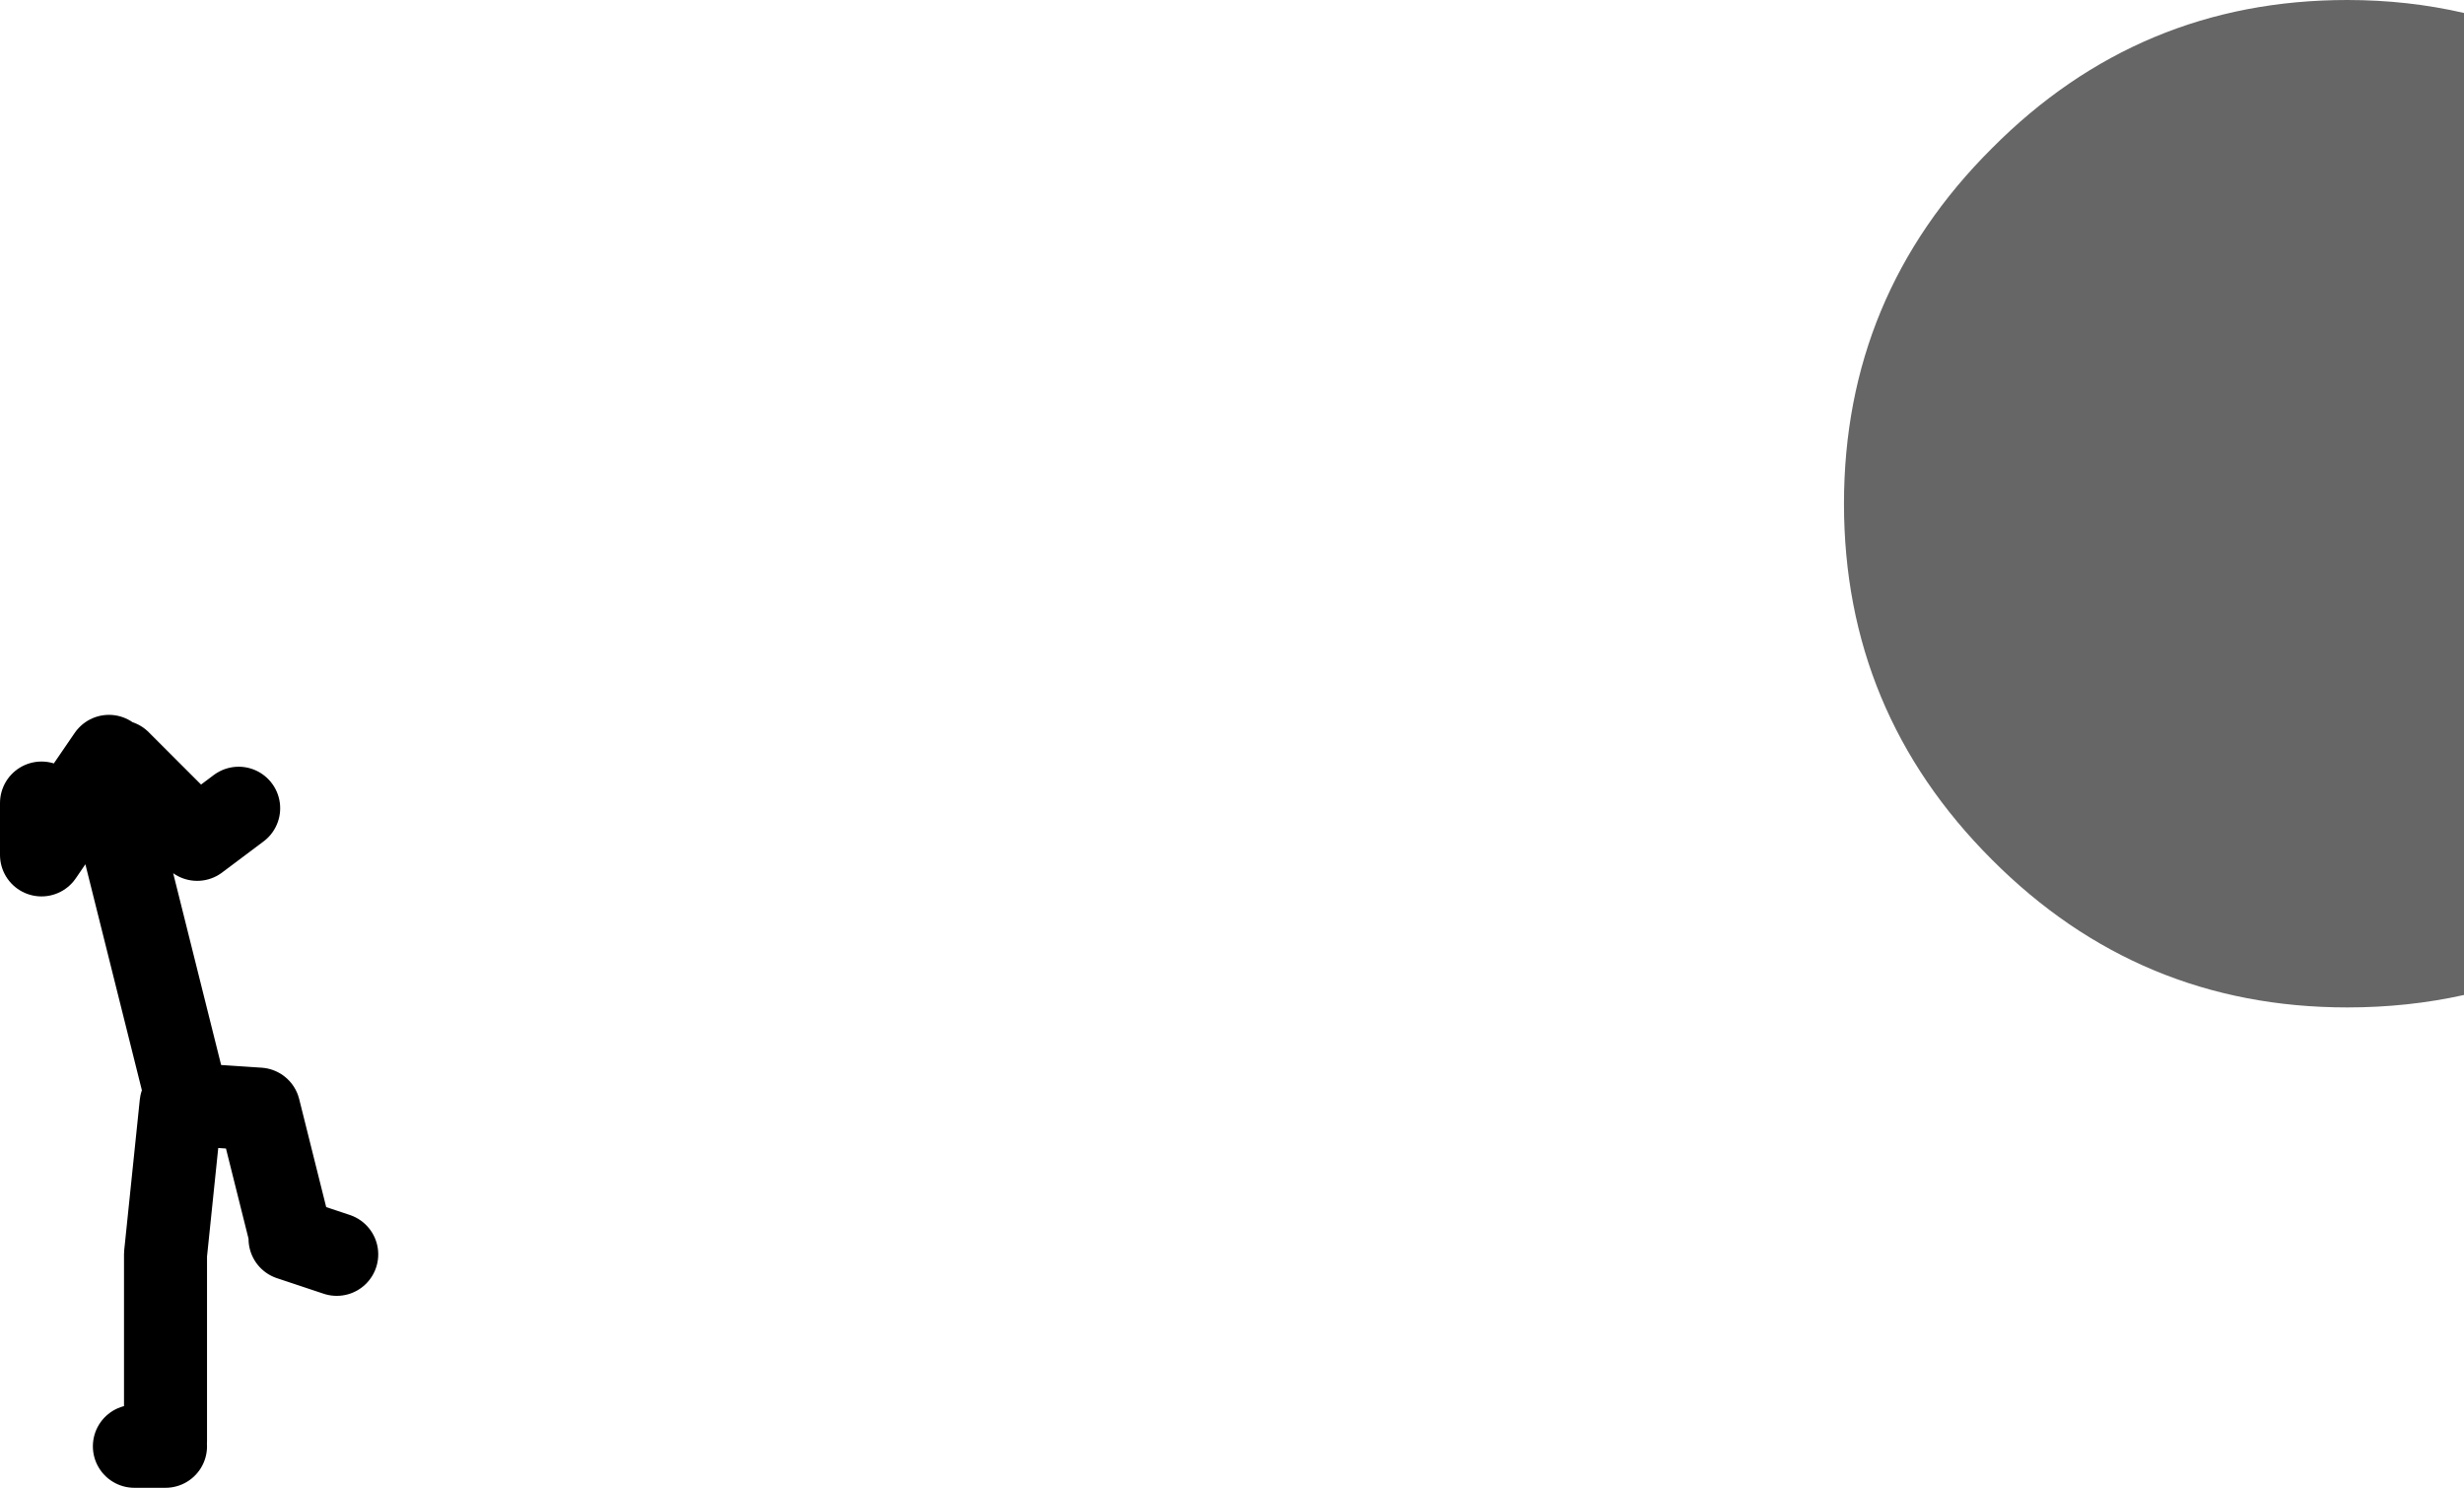
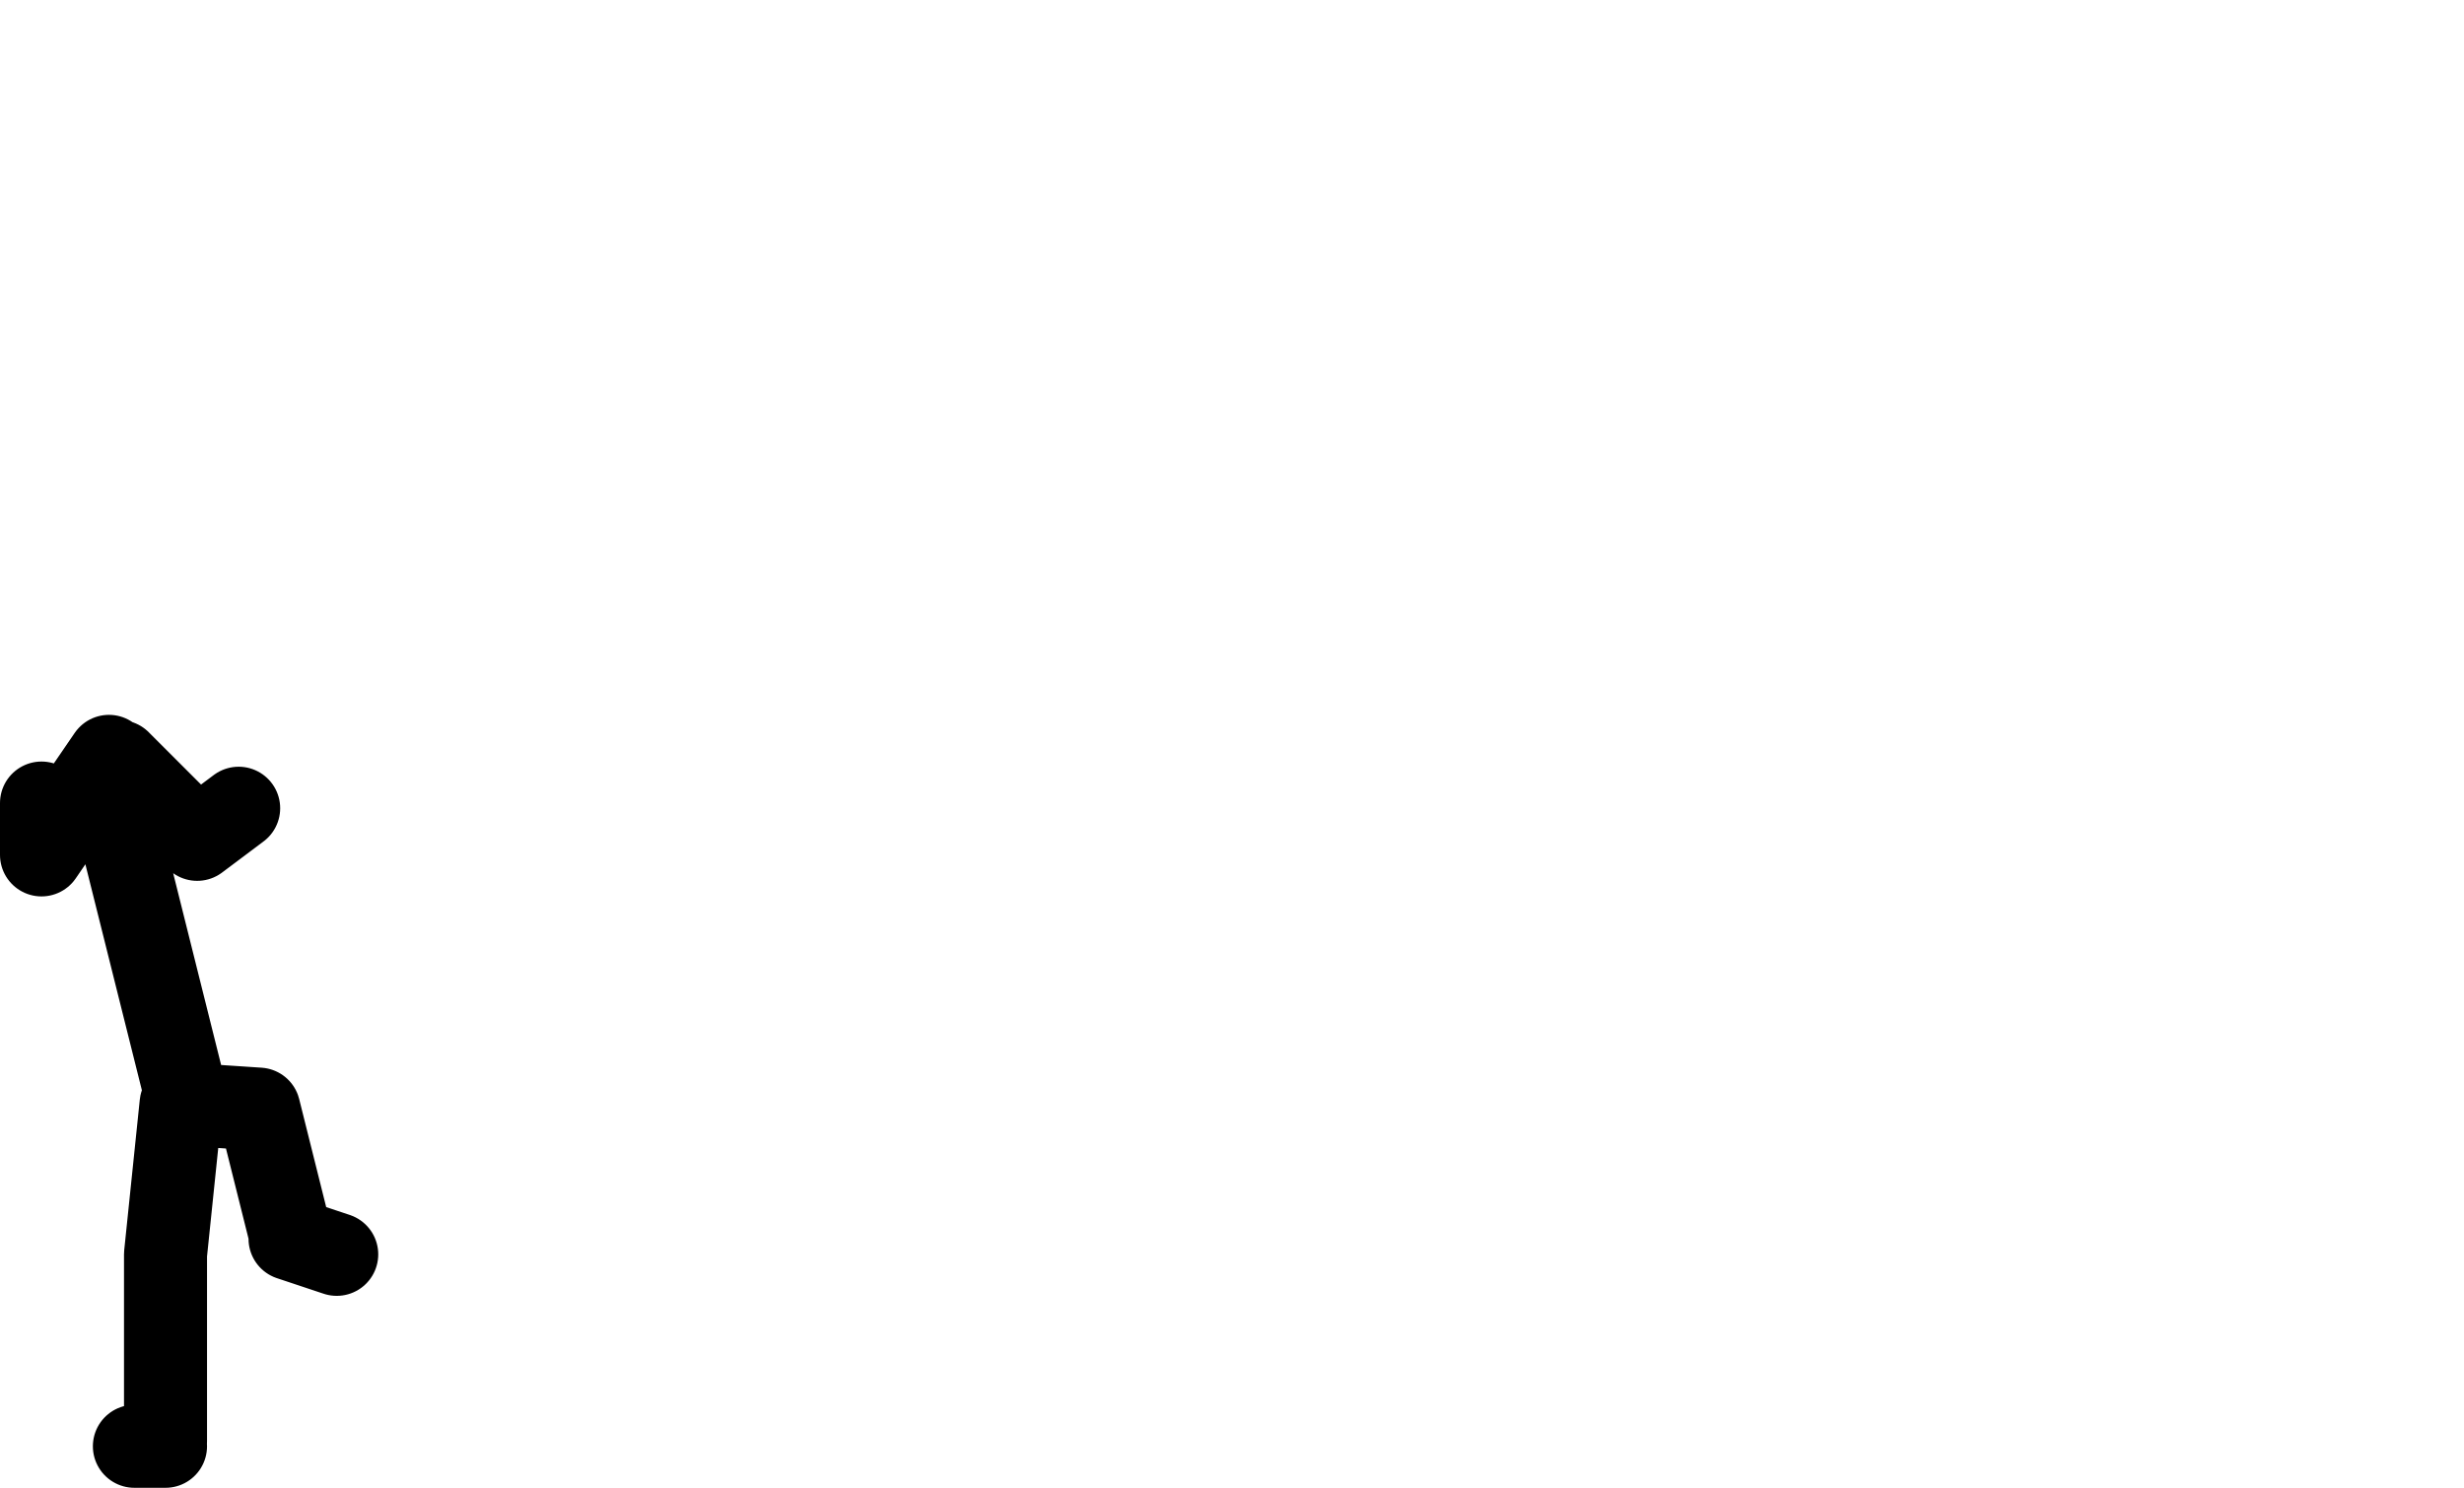
<svg xmlns="http://www.w3.org/2000/svg" height="143.4px" width="237.45px">
  <g transform="matrix(1.0, 0.0, 0.0, 1.0, 236.95, -108.1)">
    <path d="M-226.45 181.0 L-232.95 190.5 -232.95 185.5 M-218.95 214.0 L-224.95 190.0 -225.45 181.5 -217.95 189.0 -213.95 186.0 M-209.0 227.5 L-204.5 229.0 M-221.0 247.0 L-221.0 229.0 -219.5 214.5 -212.0 215.0 -209.0 227.0 M-224.0 247.5 L-221.0 247.5" fill="none" stroke="#000000" stroke-linecap="round" stroke-linejoin="round" stroke-width="8.0" />
-     <path d="M0.5 109.35 L0.5 204.0 Q-4.9 205.2 -10.75 205.2 -30.8 205.2 -45.0 190.95 -59.25 176.7 -59.25 156.65 -59.25 136.6 -45.0 122.4 -30.8 108.1 -10.75 108.1 -4.9 108.1 0.5 109.35" fill="#666666" fill-rule="evenodd" stroke="none" />
  </g>
</svg>